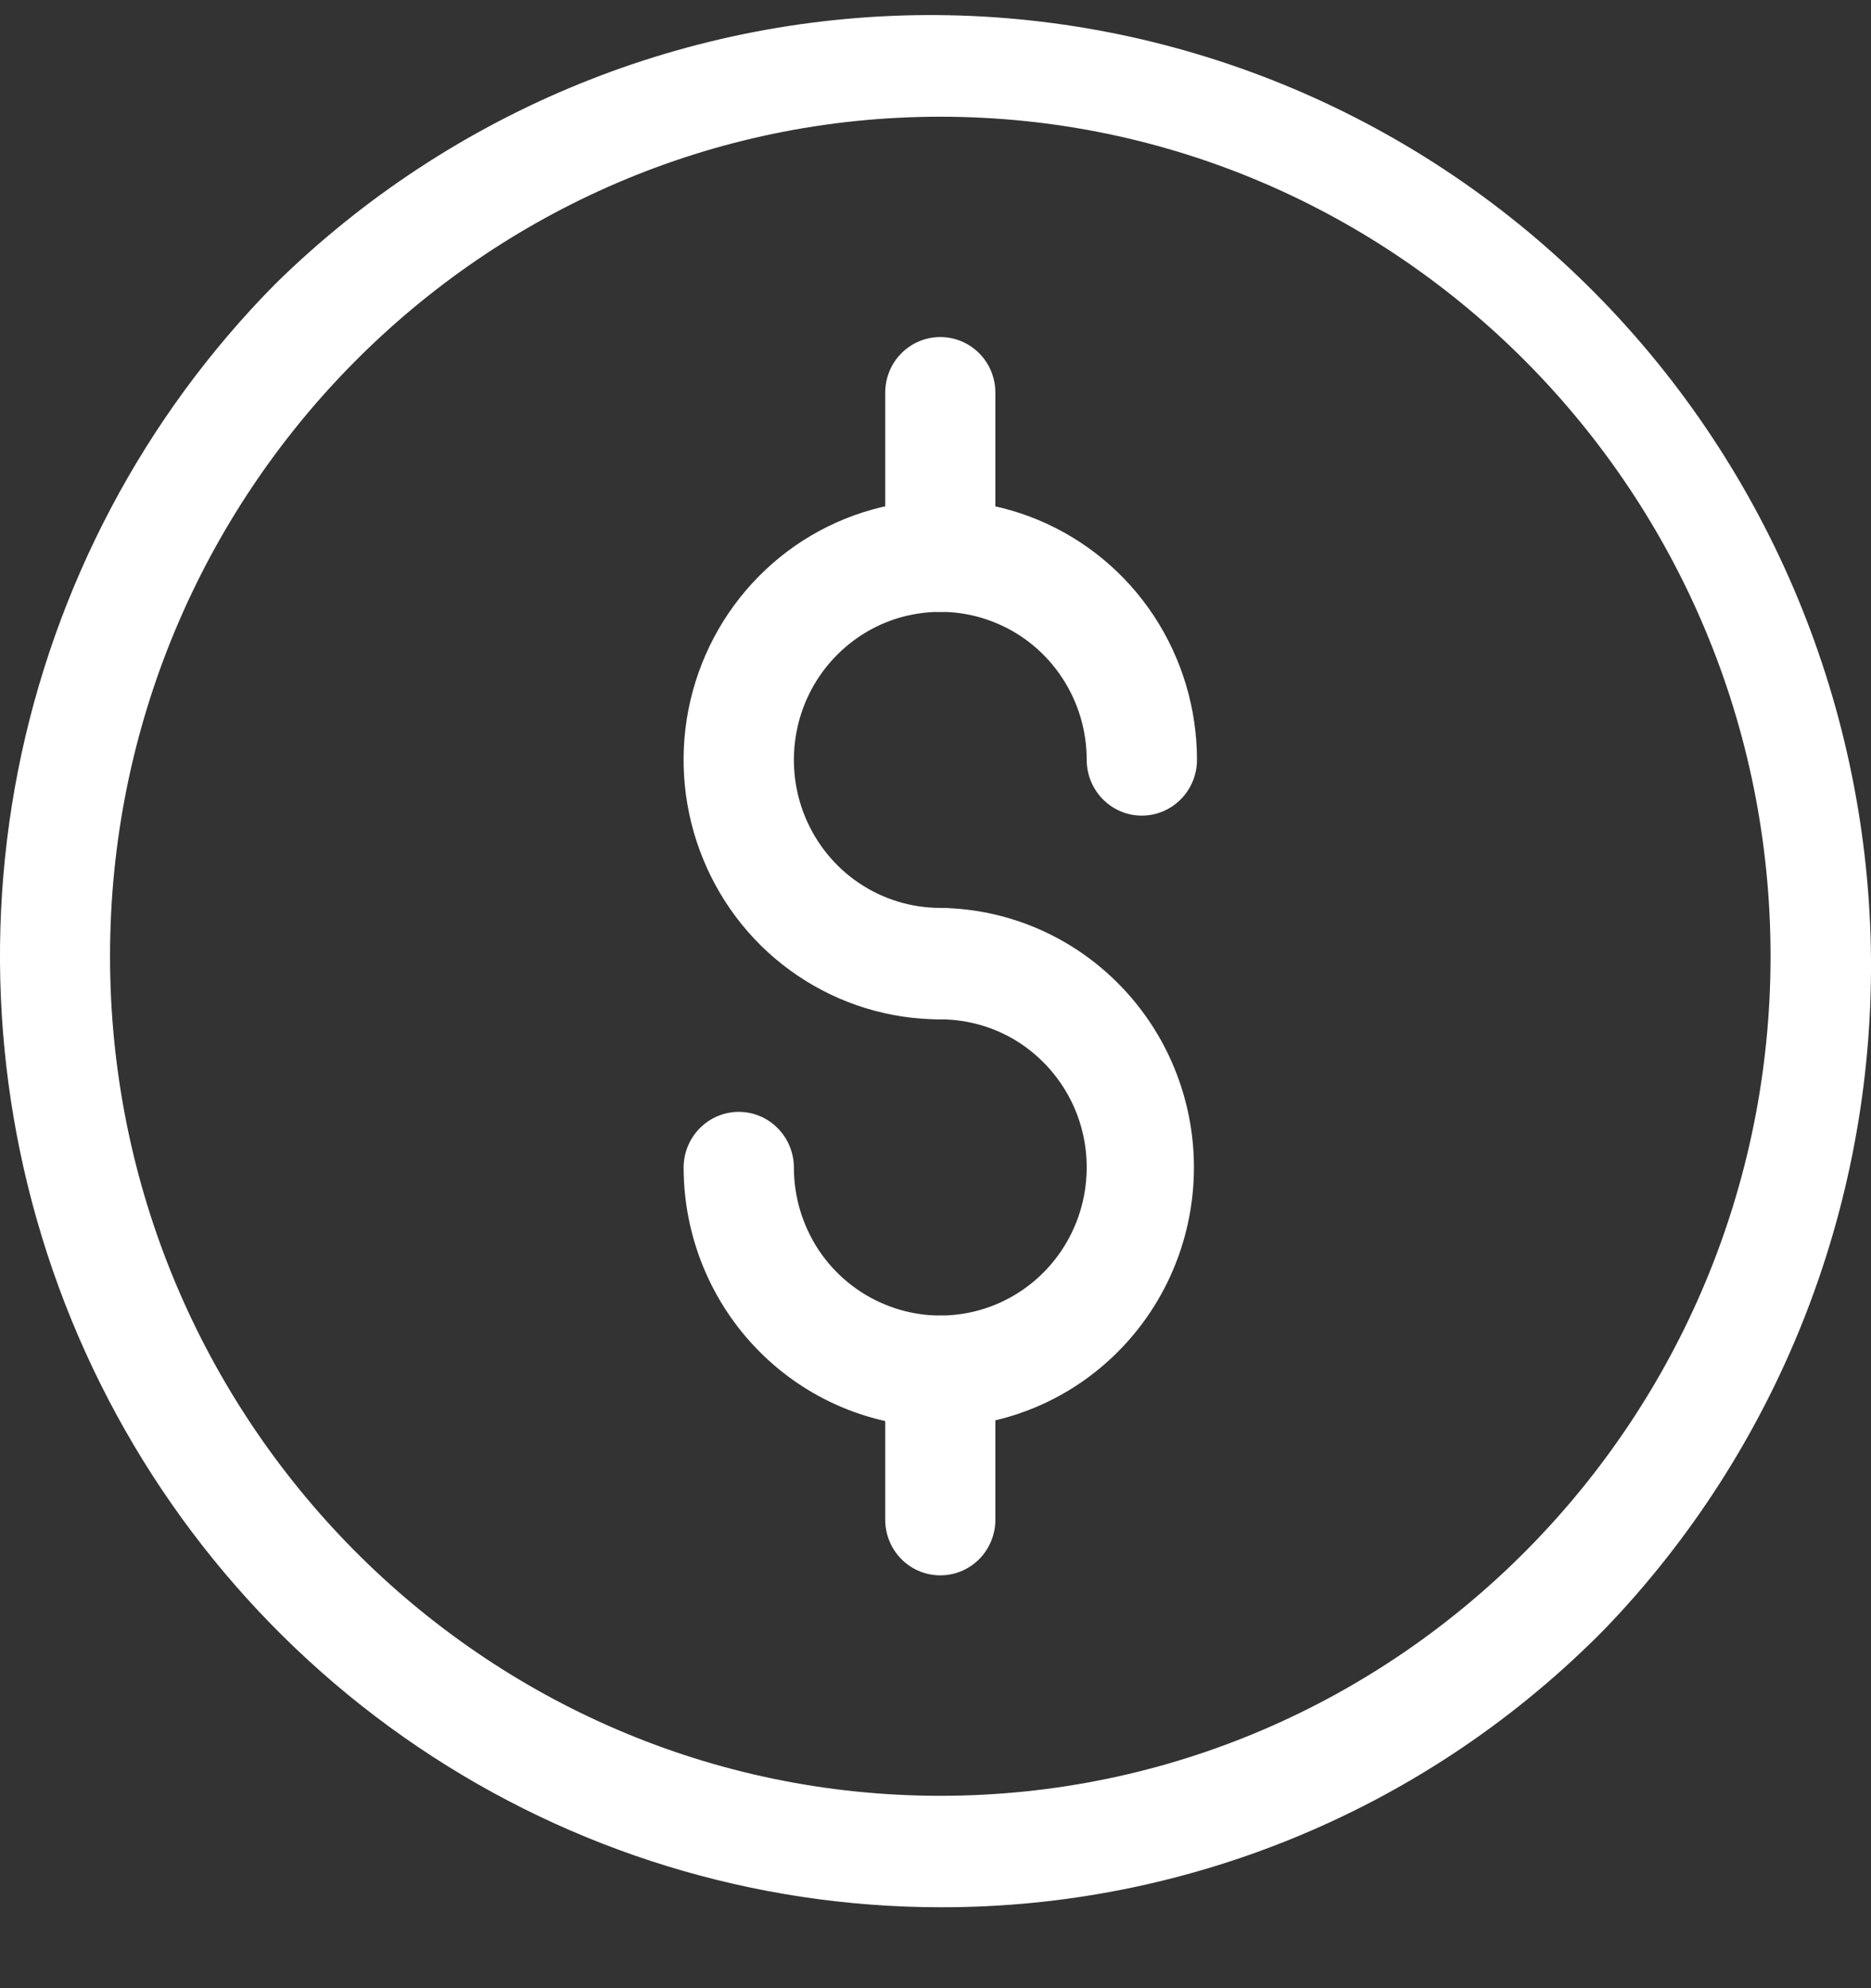
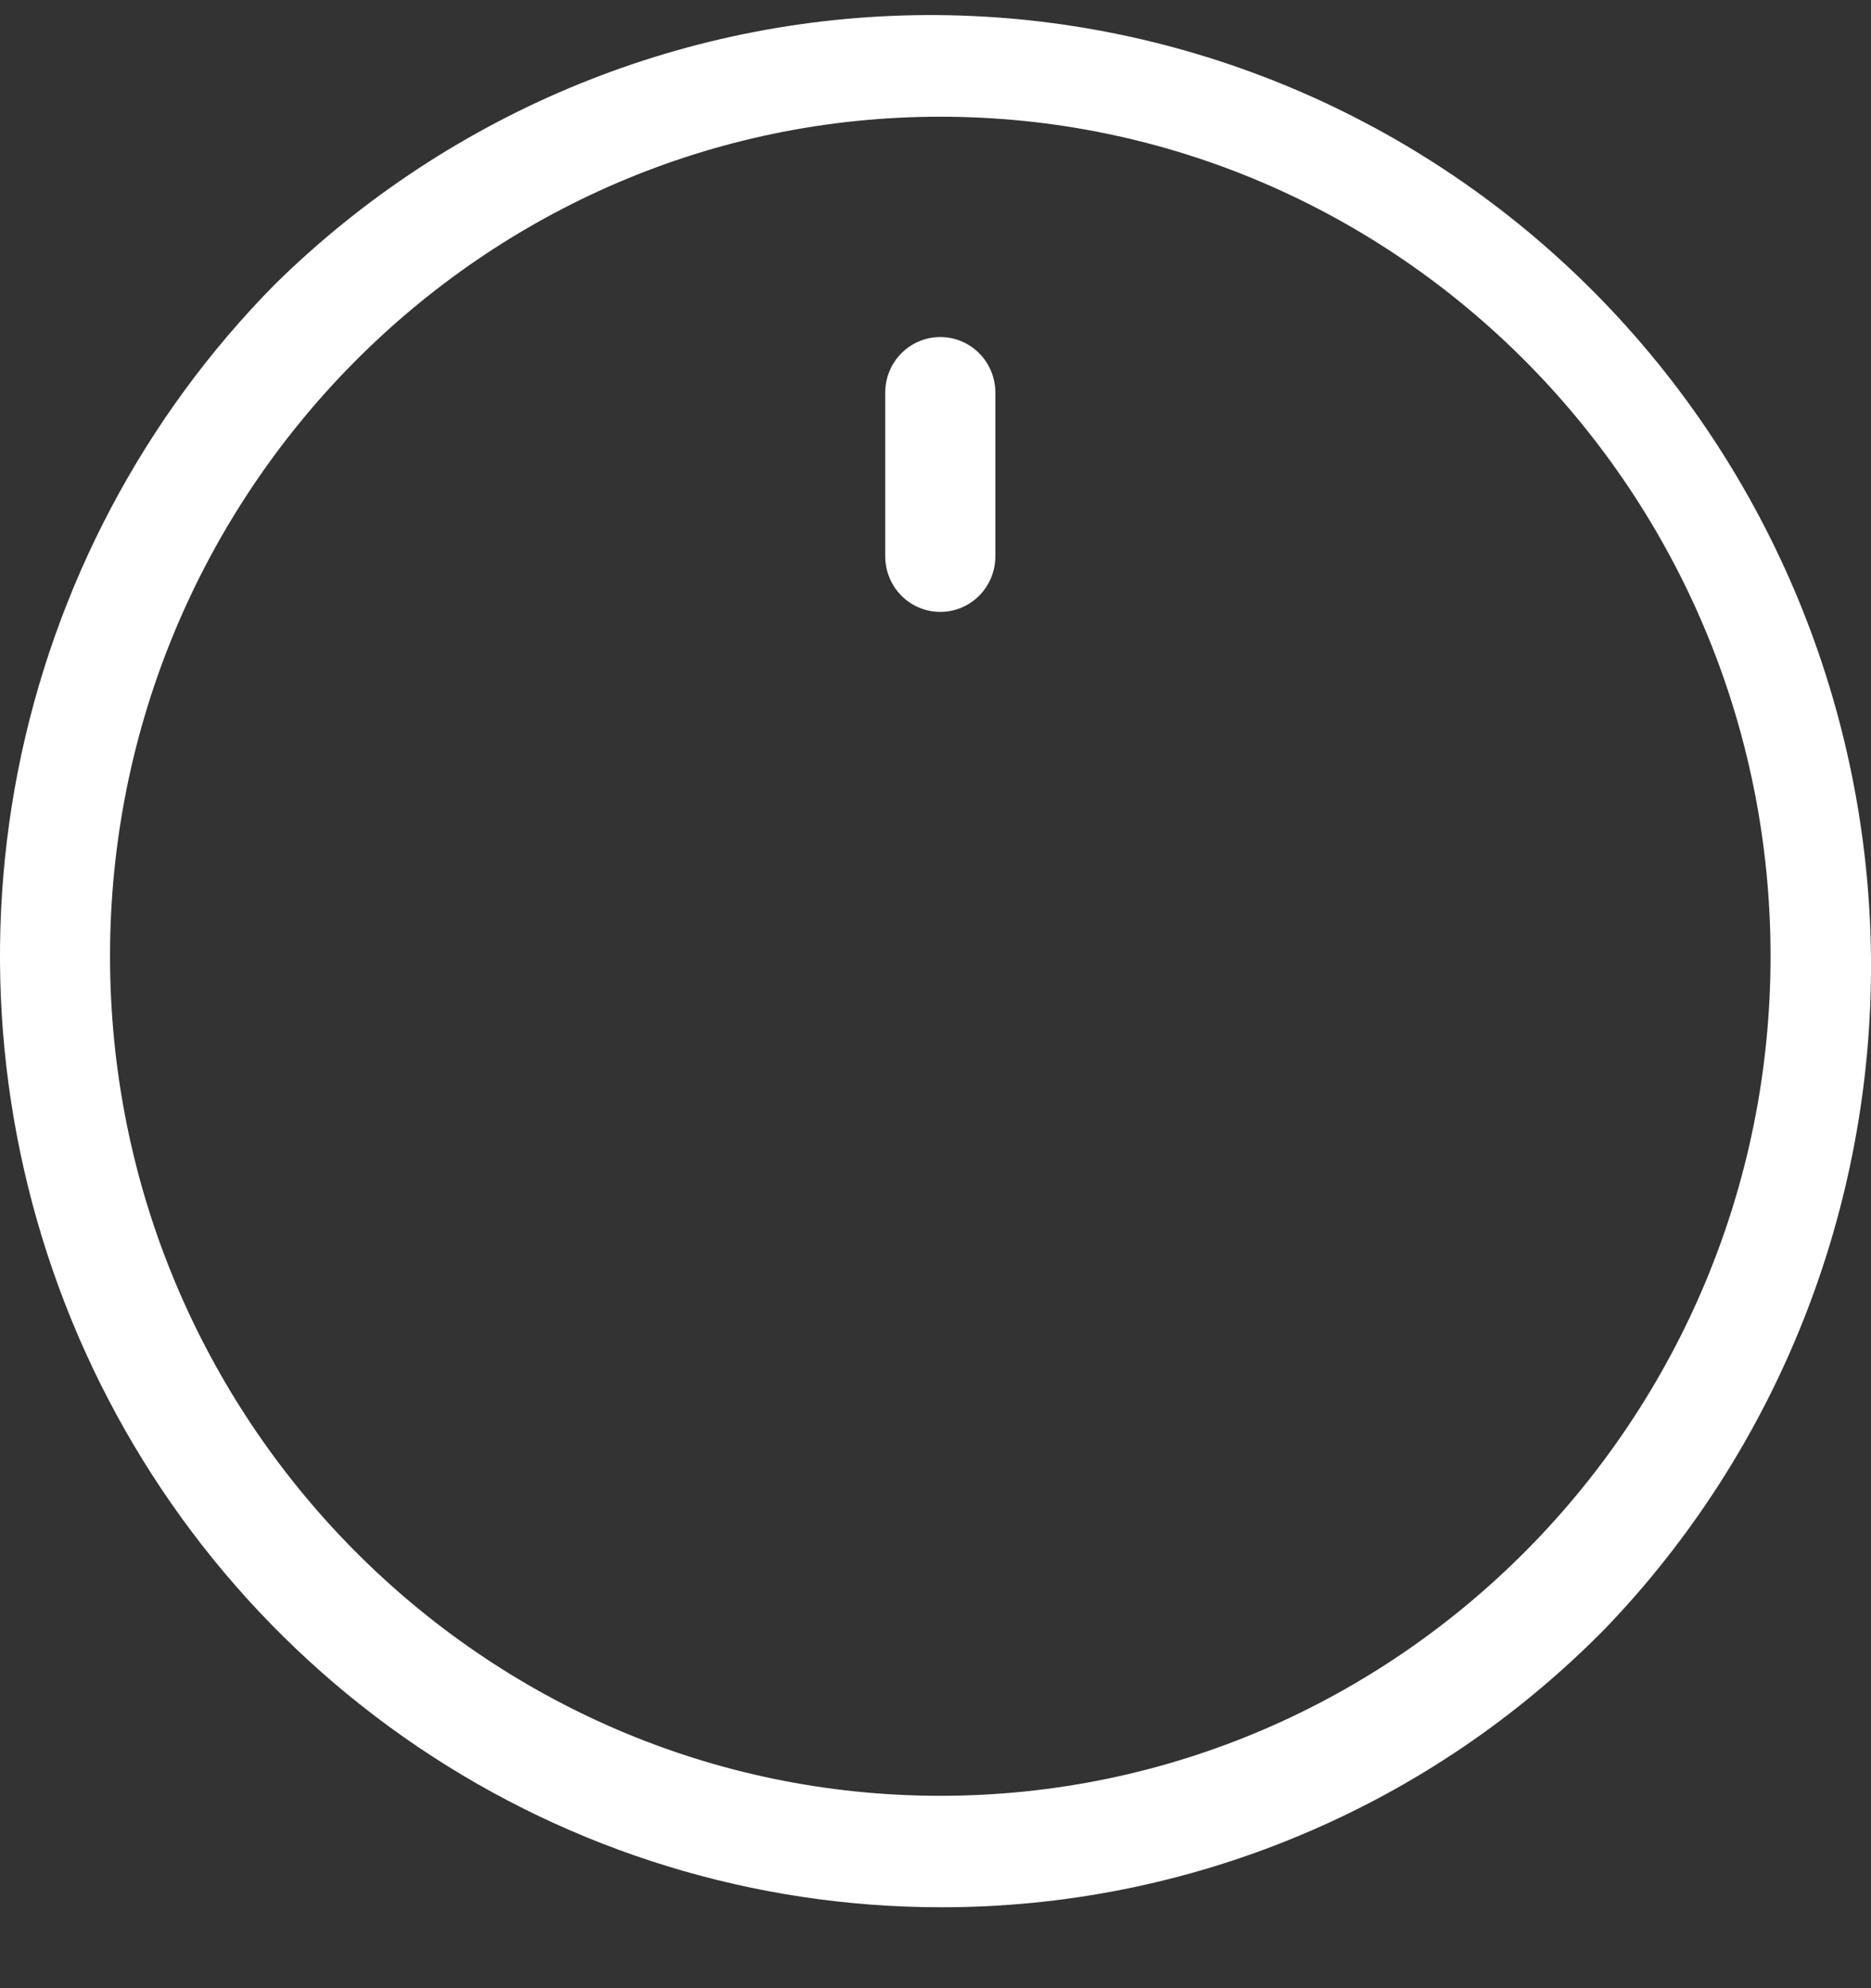
<svg xmlns="http://www.w3.org/2000/svg" width="16" height="17" viewBox="0 0 16 17" fill="none">
  <rect x="0" y="0" width="16" height="17" fill="#333333" stroke="none" />
  <g id="19 Double Arrow">
    <path id="Vector" d="M8.041 16.308C6.451 16.307 4.896 15.83 3.574 14.937C2.251 14.043 1.221 12.774 0.612 11.288C0.004 9.802 -0.156 8.167 0.154 6.59C0.465 5.013 1.23 3.564 2.355 2.427C3.87 0.939 5.904 0.114 8.017 0.129C10.129 0.145 12.151 1 13.645 2.511C15.138 4.021 15.984 6.065 16 8.201C16.015 10.337 15.199 12.393 13.727 13.925C12.982 14.683 12.096 15.284 11.12 15.692C10.144 16.101 9.097 16.31 8.041 16.308ZM8.041 0.998C4.126 0.998 0.941 4.218 0.941 8.176C0.941 12.135 4.126 15.355 8.041 15.355C11.956 15.355 15.141 12.135 15.141 8.176C15.141 4.218 11.956 0.998 8.041 0.998Z" fill="white" />
-     <path id="Vector_2" d="M8.041 8.716C7.607 8.716 7.182 8.586 6.821 8.342C6.46 8.099 6.179 7.752 6.013 7.346C5.847 6.941 5.803 6.495 5.888 6.064C5.973 5.634 6.182 5.238 6.489 4.928C6.796 4.617 7.187 4.406 7.613 4.32C8.038 4.235 8.48 4.279 8.881 4.447C9.282 4.615 9.625 4.899 9.866 5.264C10.107 5.629 10.236 6.058 10.236 6.497C10.236 6.624 10.186 6.745 10.098 6.834C10.009 6.924 9.889 6.974 9.764 6.974C9.639 6.974 9.52 6.924 9.431 6.834C9.343 6.745 9.293 6.624 9.293 6.497C9.293 6.247 9.22 6.002 9.082 5.794C8.945 5.586 8.749 5.423 8.52 5.328C8.291 5.232 8.04 5.207 7.797 5.256C7.554 5.304 7.331 5.425 7.156 5.602C6.98 5.779 6.861 6.005 6.813 6.25C6.765 6.496 6.789 6.75 6.884 6.982C6.979 7.213 7.139 7.411 7.345 7.55C7.551 7.689 7.793 7.763 8.041 7.763C8.166 7.763 8.286 7.814 8.374 7.903C8.463 7.992 8.512 8.114 8.512 8.24C8.512 8.366 8.463 8.487 8.374 8.577C8.286 8.666 8.166 8.716 8.041 8.716Z" fill="white" />
-     <path id="Vector_3" d="M8.041 12.203C7.459 12.202 6.901 11.968 6.49 11.552C6.078 11.136 5.847 10.572 5.846 9.984C5.846 9.857 5.896 9.736 5.984 9.647C6.073 9.557 6.193 9.507 6.318 9.507C6.443 9.507 6.562 9.557 6.651 9.647C6.739 9.736 6.789 9.857 6.789 9.984C6.789 10.234 6.863 10.479 7 10.687C7.138 10.895 7.334 11.057 7.563 11.152C7.791 11.248 8.043 11.273 8.286 11.224C8.529 11.175 8.752 11.054 8.927 10.877C9.102 10.7 9.221 10.474 9.269 10.229C9.317 9.983 9.293 9.729 9.198 9.497C9.103 9.266 8.942 9.069 8.737 8.929C8.531 8.79 8.289 8.716 8.041 8.716C7.916 8.716 7.796 8.666 7.708 8.577C7.619 8.487 7.57 8.366 7.57 8.24C7.57 8.113 7.619 7.992 7.708 7.903C7.796 7.814 7.916 7.763 8.041 7.763C8.619 7.77 9.17 8.007 9.576 8.423C9.982 8.838 10.21 9.398 10.21 9.982C10.21 10.566 9.982 11.127 9.576 11.542C9.17 11.958 8.619 12.195 8.041 12.202V12.203Z" fill="white" />
    <path id="Vector_4" d="M8.041 5.232C7.916 5.232 7.796 5.182 7.708 5.093C7.619 5.003 7.57 4.882 7.57 4.756V3.358C7.57 3.232 7.619 3.11 7.708 3.021C7.796 2.932 7.916 2.882 8.041 2.882C8.166 2.882 8.286 2.932 8.374 3.021C8.463 3.11 8.512 3.232 8.512 3.358V4.756C8.512 4.882 8.463 5.003 8.374 5.093C8.286 5.182 8.166 5.232 8.041 5.232Z" fill="white" />
-     <path id="Vector_5" d="M8.041 13.47C7.916 13.47 7.796 13.42 7.708 13.331C7.619 13.241 7.57 13.12 7.57 12.994V11.726C7.57 11.6 7.619 11.479 7.708 11.389C7.796 11.3 7.916 11.25 8.041 11.25C8.166 11.25 8.286 11.3 8.374 11.389C8.463 11.479 8.512 11.6 8.512 11.726V12.994C8.512 13.12 8.463 13.241 8.374 13.331C8.286 13.42 8.166 13.47 8.041 13.47Z" fill="white" />
  </g>
</svg>